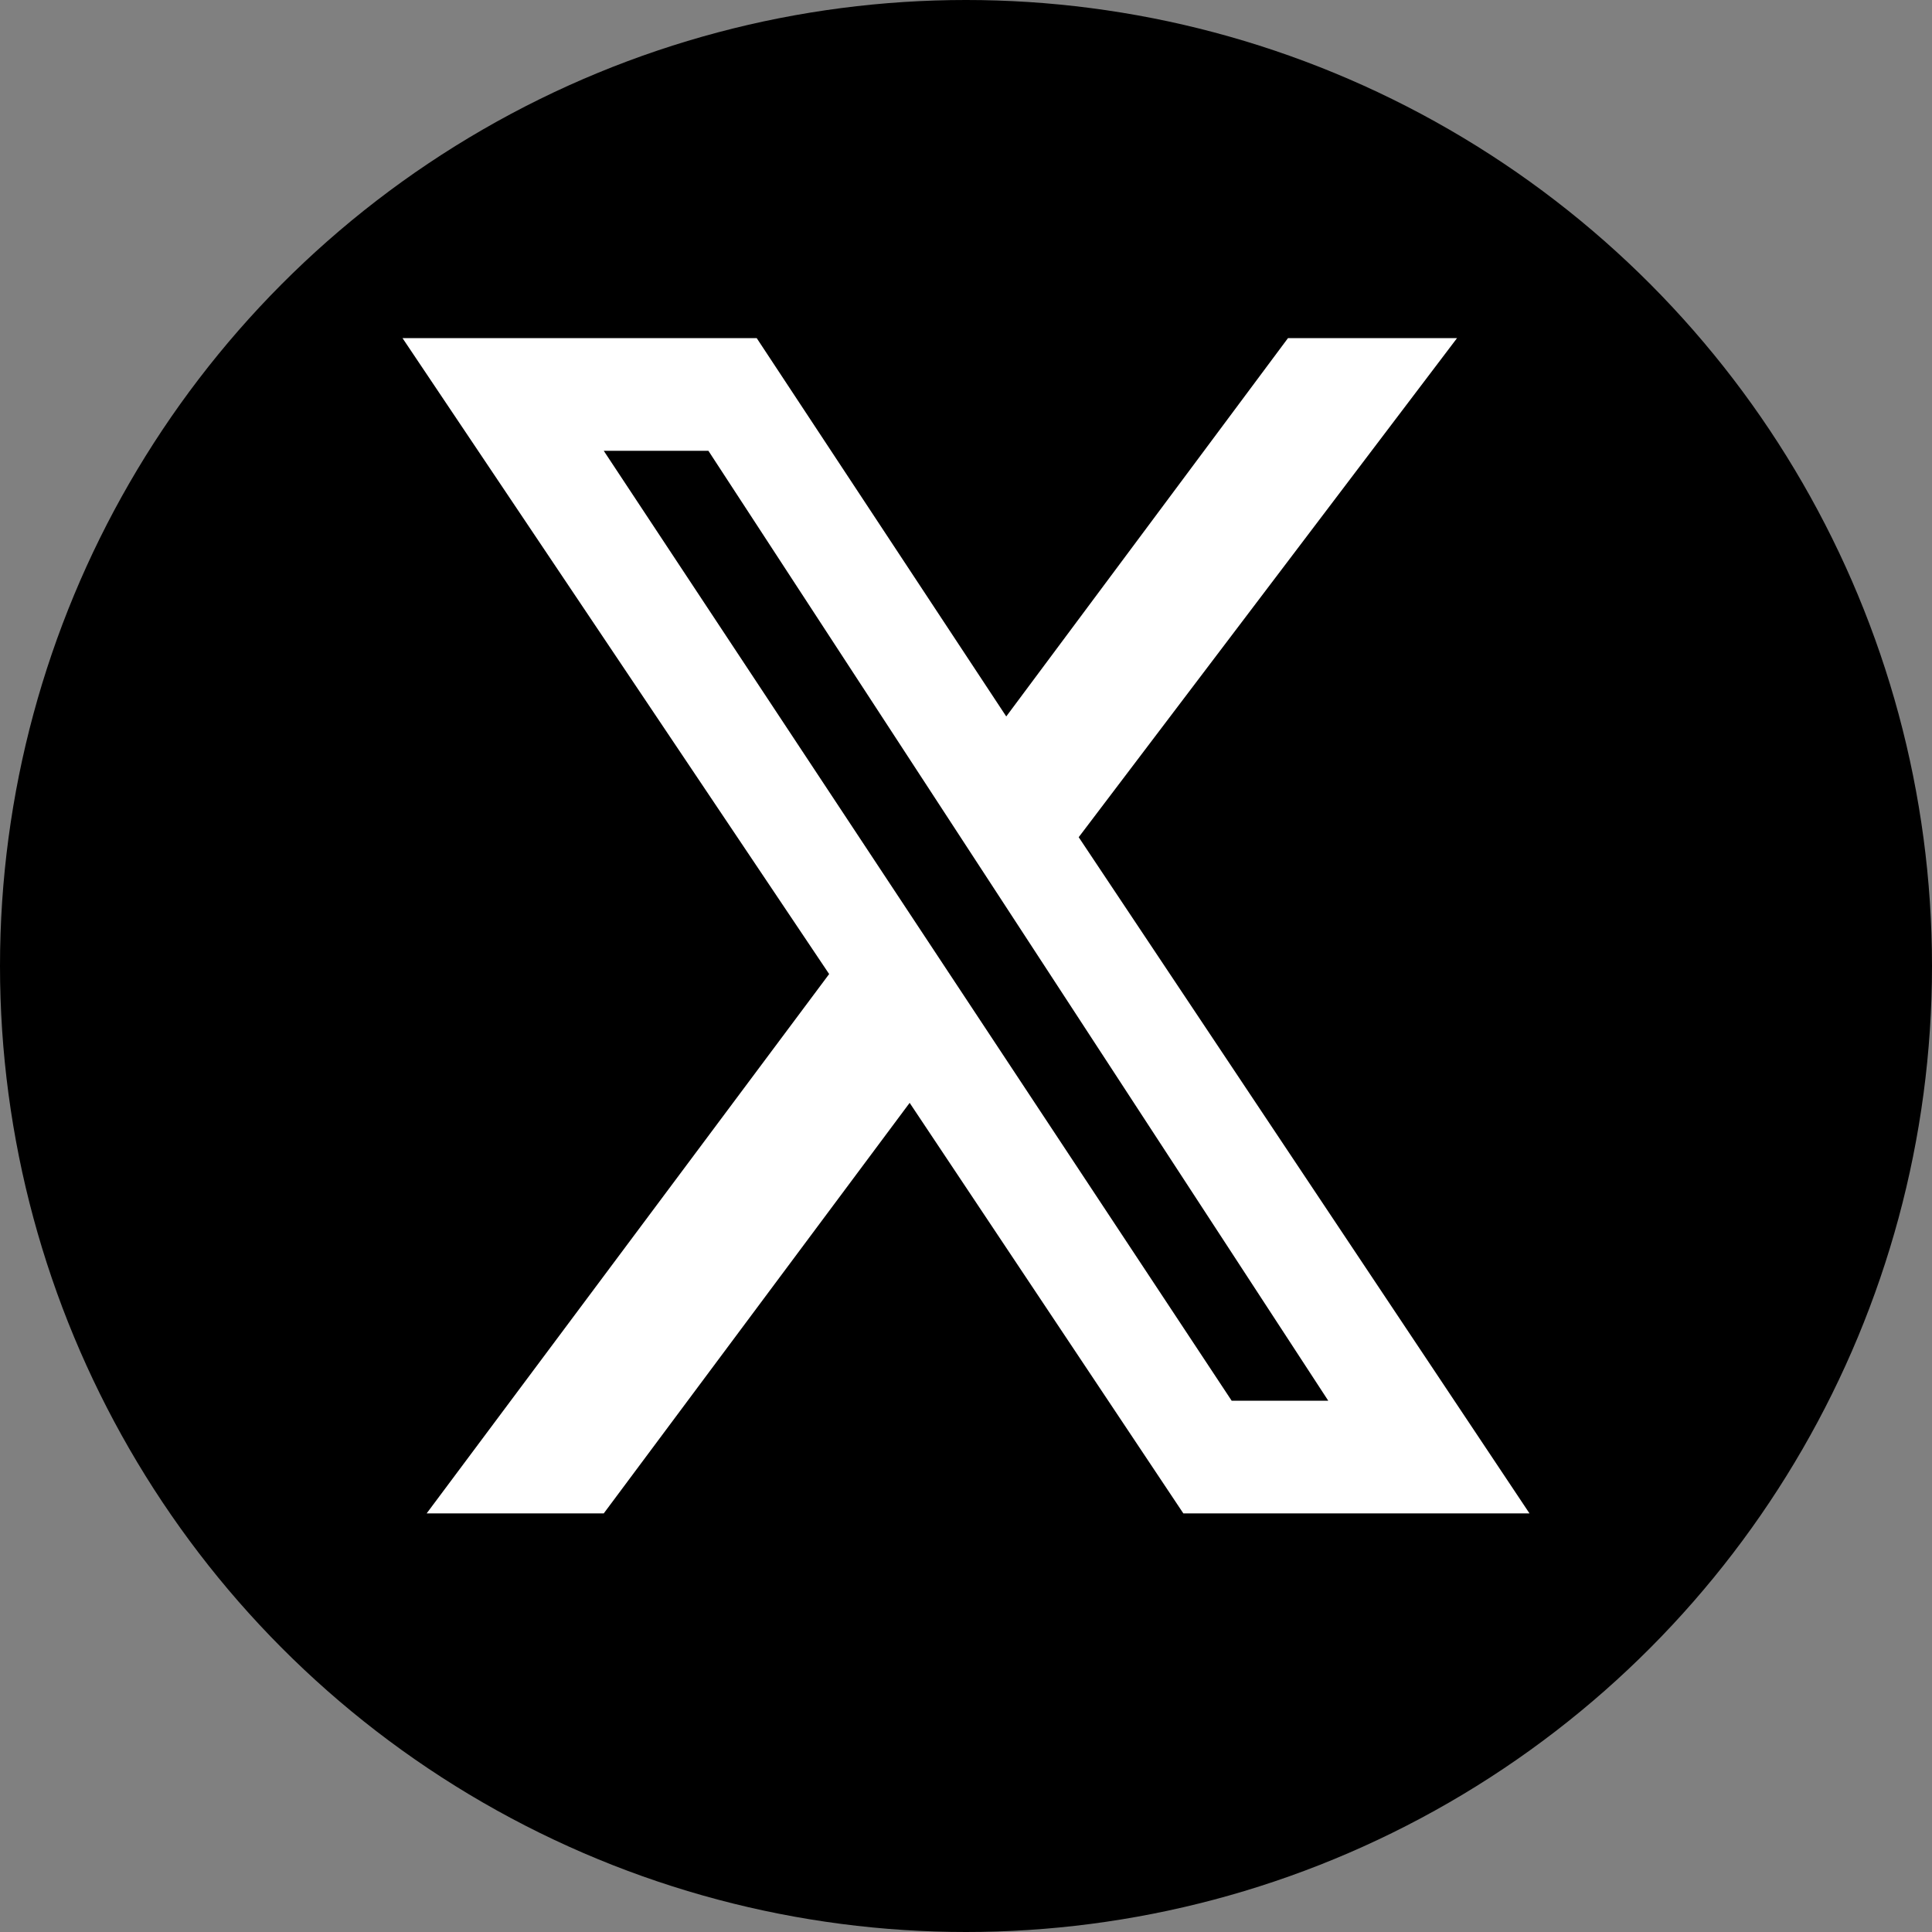
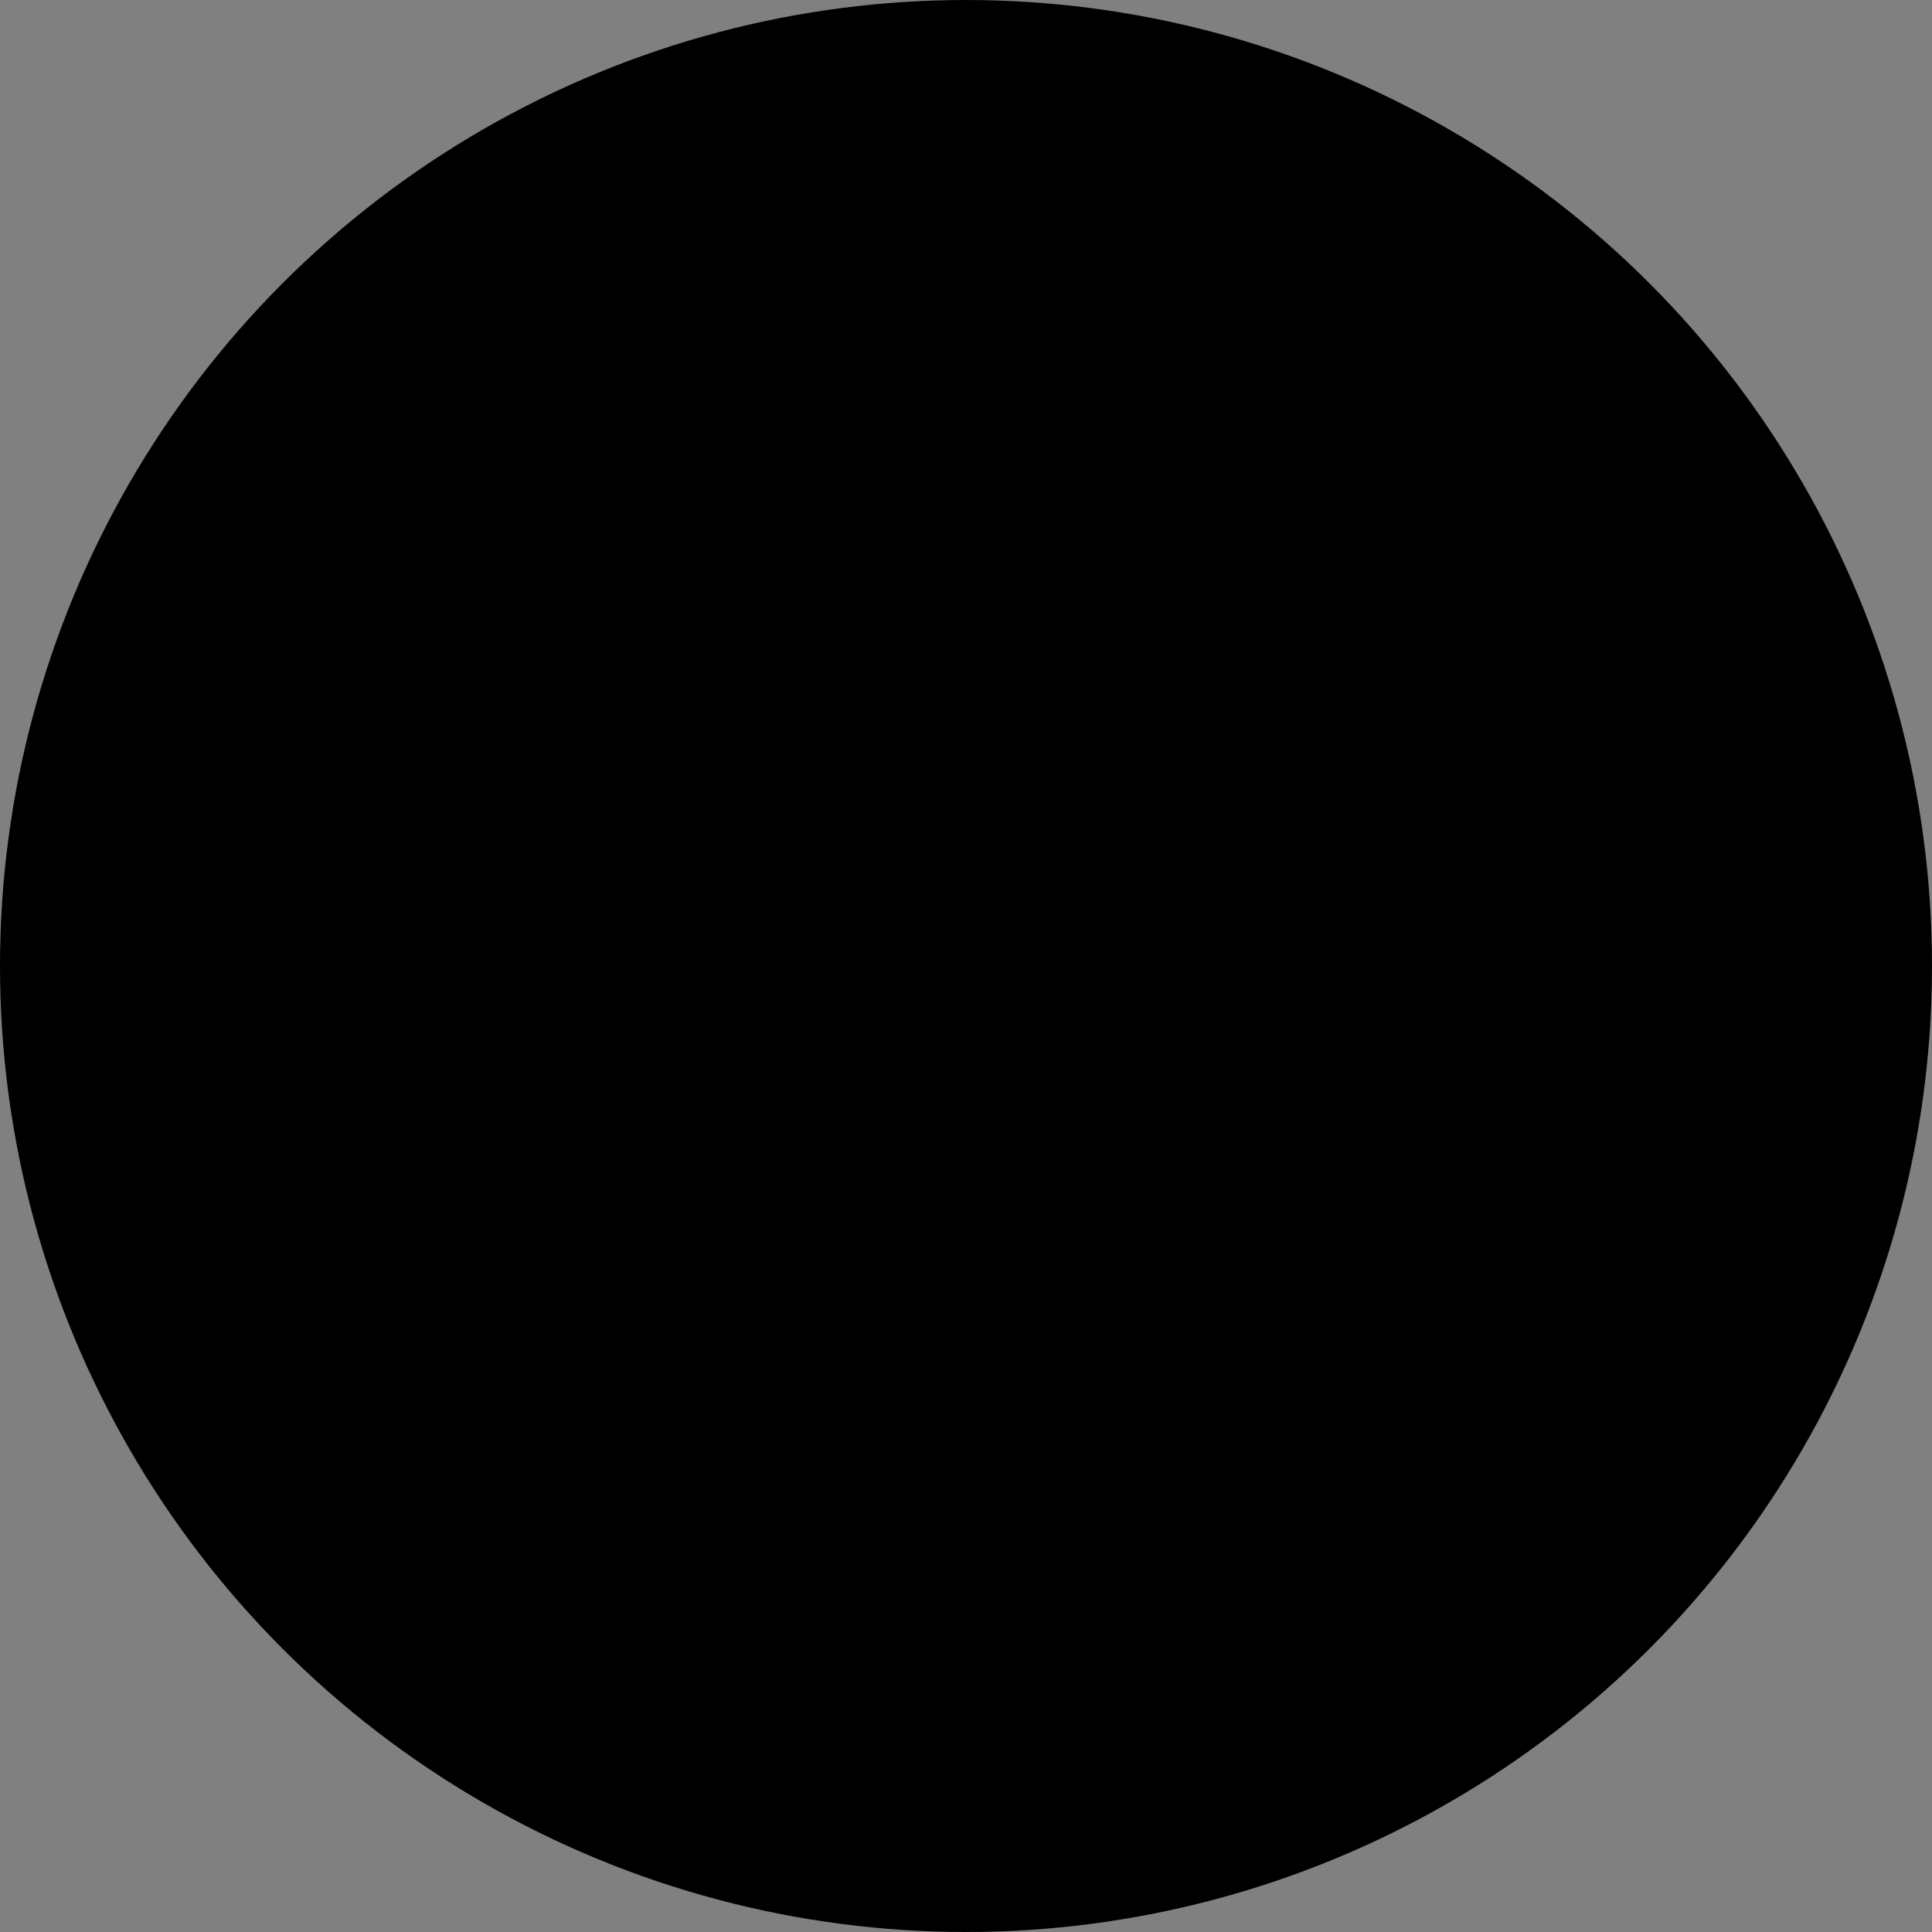
<svg xmlns="http://www.w3.org/2000/svg" viewBox="0 0 24 24">
  <rect x="0" y="0" width="24" height="24" fill="#808080" stroke="none" />
  <circle cx="12" cy="12" r="12" fill="#000000" />
-   <path d="M16 4.2h2.1l-4.7 6.2L19 18.8h-4.3l-3.4-5.1-3.8 5.1H5.3l5-6.7L5 4.2h4.4l3.1 4.7zM15.3 17.4h1.2L8.8 5.6H7.5Z" fill="#ffffff" />
</svg>